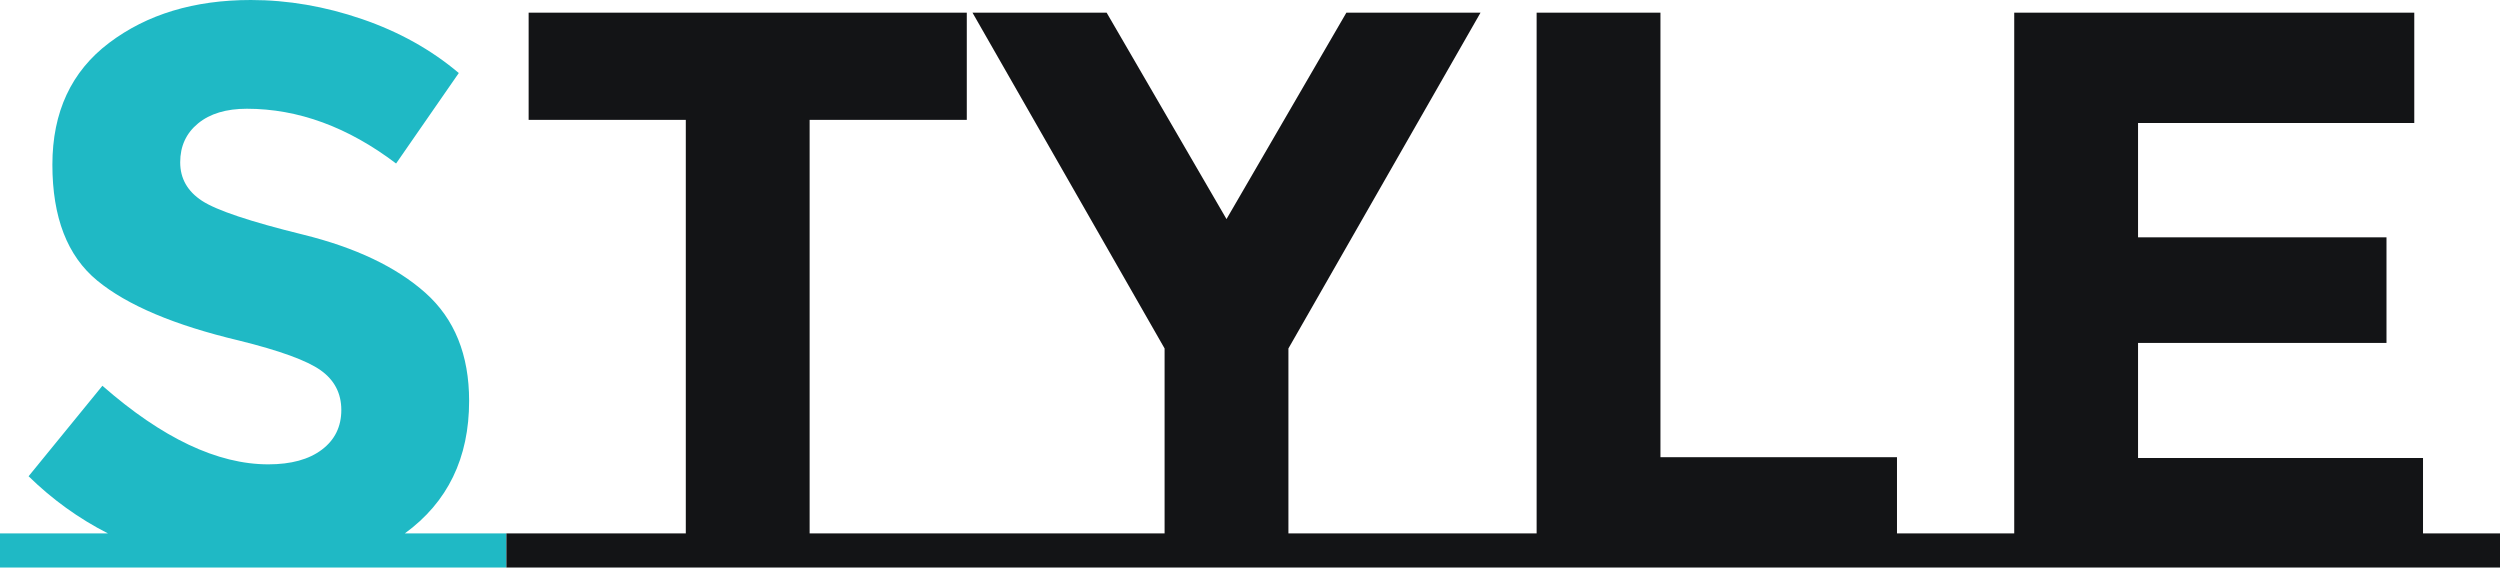
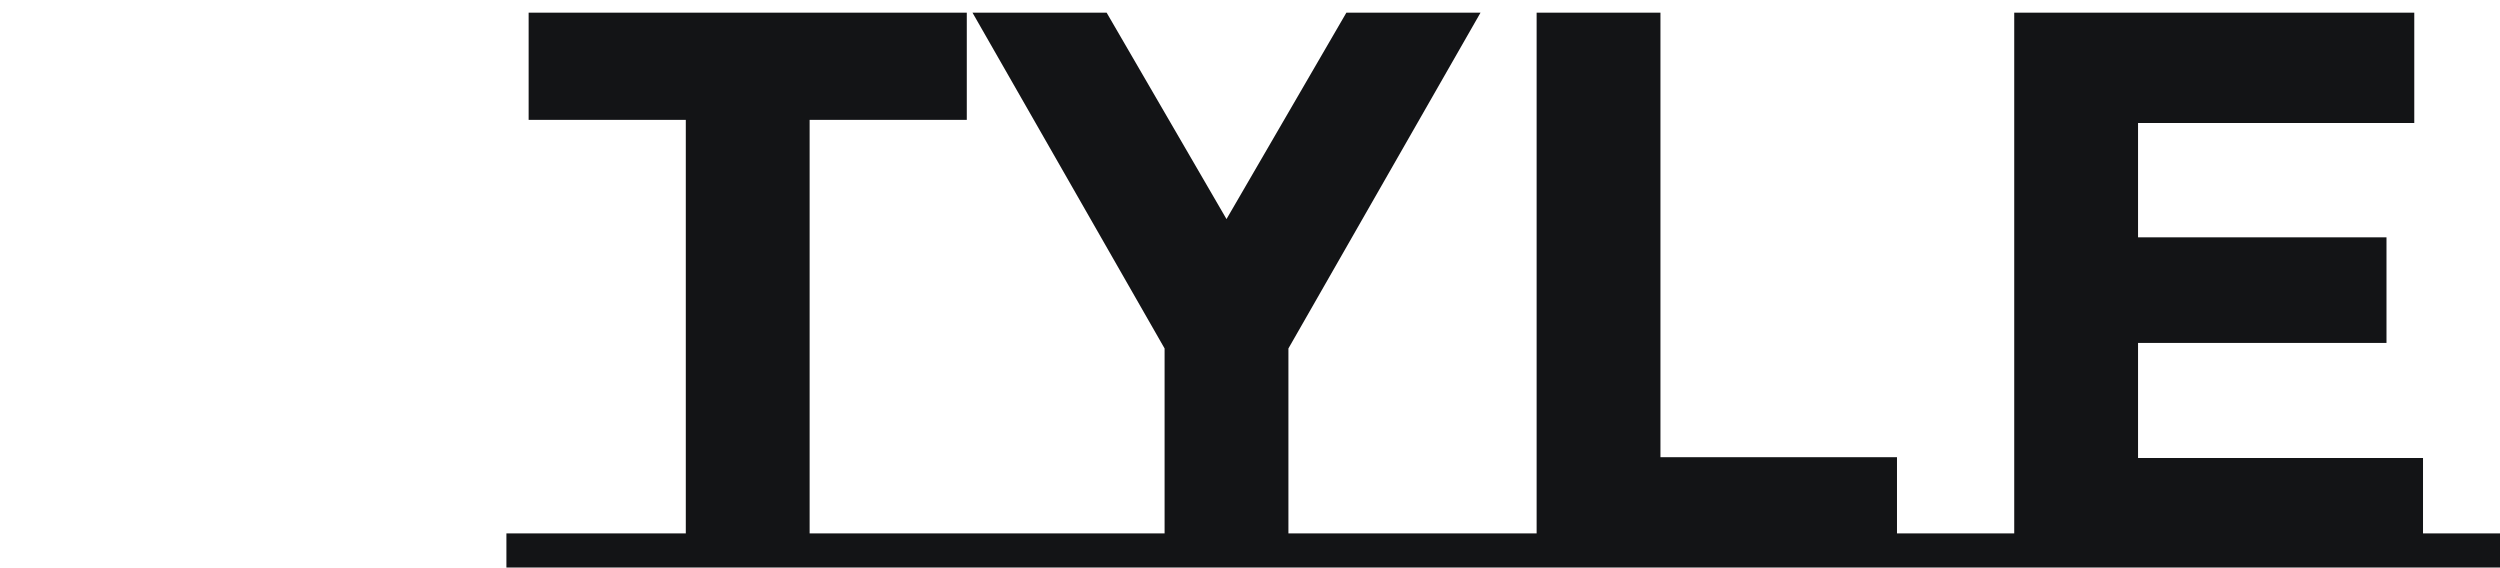
<svg xmlns="http://www.w3.org/2000/svg" id="_レイヤー_2" width="314.956" height="71.5" viewBox="0 0 314.956 71.5">
  <g id="_レイヤー_1-2">
    <g isolation="isolate">
-       <path d="M63.8,67.2v4.3H0v-4.3h13.601c-3.668-1.866-7-4.266-10-7.2l9.3-11.4c7.532,6.601,14.5,9.9,20.899,9.9,2.866,0,5.116-.615,6.75-1.85,1.633-1.233,2.45-2.9,2.45-5s-.867-3.766-2.6-5c-1.734-1.233-5.167-2.483-10.3-3.75-8.135-1.934-14.085-4.45-17.851-7.551-3.767-3.1-5.649-7.965-5.649-14.6s2.383-11.75,7.149-15.35C18.516,1.8,24.466,0,31.601,0c4.665,0,9.332.8,14,2.4,4.665,1.6,8.732,3.867,12.199,6.8l-7.899,11.399c-6.067-4.6-12.335-6.899-18.8-6.899-2.601,0-4.65.617-6.15,1.85-1.5,1.234-2.25,2.867-2.25,4.9s.916,3.649,2.75,4.85c1.833,1.2,6.065,2.617,12.7,4.25,6.633,1.635,11.782,4.085,15.45,7.351,3.665,3.267,5.5,7.8,5.5,13.6,0,7.2-2.7,12.768-8.101,16.7h12.8Z" fill="#1fb9c5" stroke-width="0" />
-     </g>
+       </g>
    <polygon points="305.257 67.2 305.257 57.7 269.356 57.7 269.356 43.2 300.656 43.2 300.656 29.9 269.356 29.9 269.356 15.5 304.156 15.5 304.156 1.6 253.757 1.6 253.757 67.2 248.688 67.2 244.057 67.2 238.987 67.2 238.987 57.6 209.188 57.6 209.188 1.6 193.588 1.6 193.588 67.2 185.418 67.2 183.888 67.2 162.318 67.2 162.318 43.9 186.518 1.6 169.618 1.6 154.518 27.6 139.418 1.6 122.518 1.6 146.718 43.9 146.718 67.2 124.599 67.2 123.618 67.2 101.999 67.2 101.999 15.1 121.799 15.1 121.799 1.6 66.599 1.6 66.599 15.1 86.399 15.1 86.399 67.2 63.799 67.2 63.799 71.5 123.618 71.5 124.599 71.5 183.888 71.5 185.418 71.5 244.057 71.5 248.688 71.5 314.956 71.5 314.956 67.2 305.257 67.2" fill="#131416" stroke-width="0" />
  </g>
</svg>